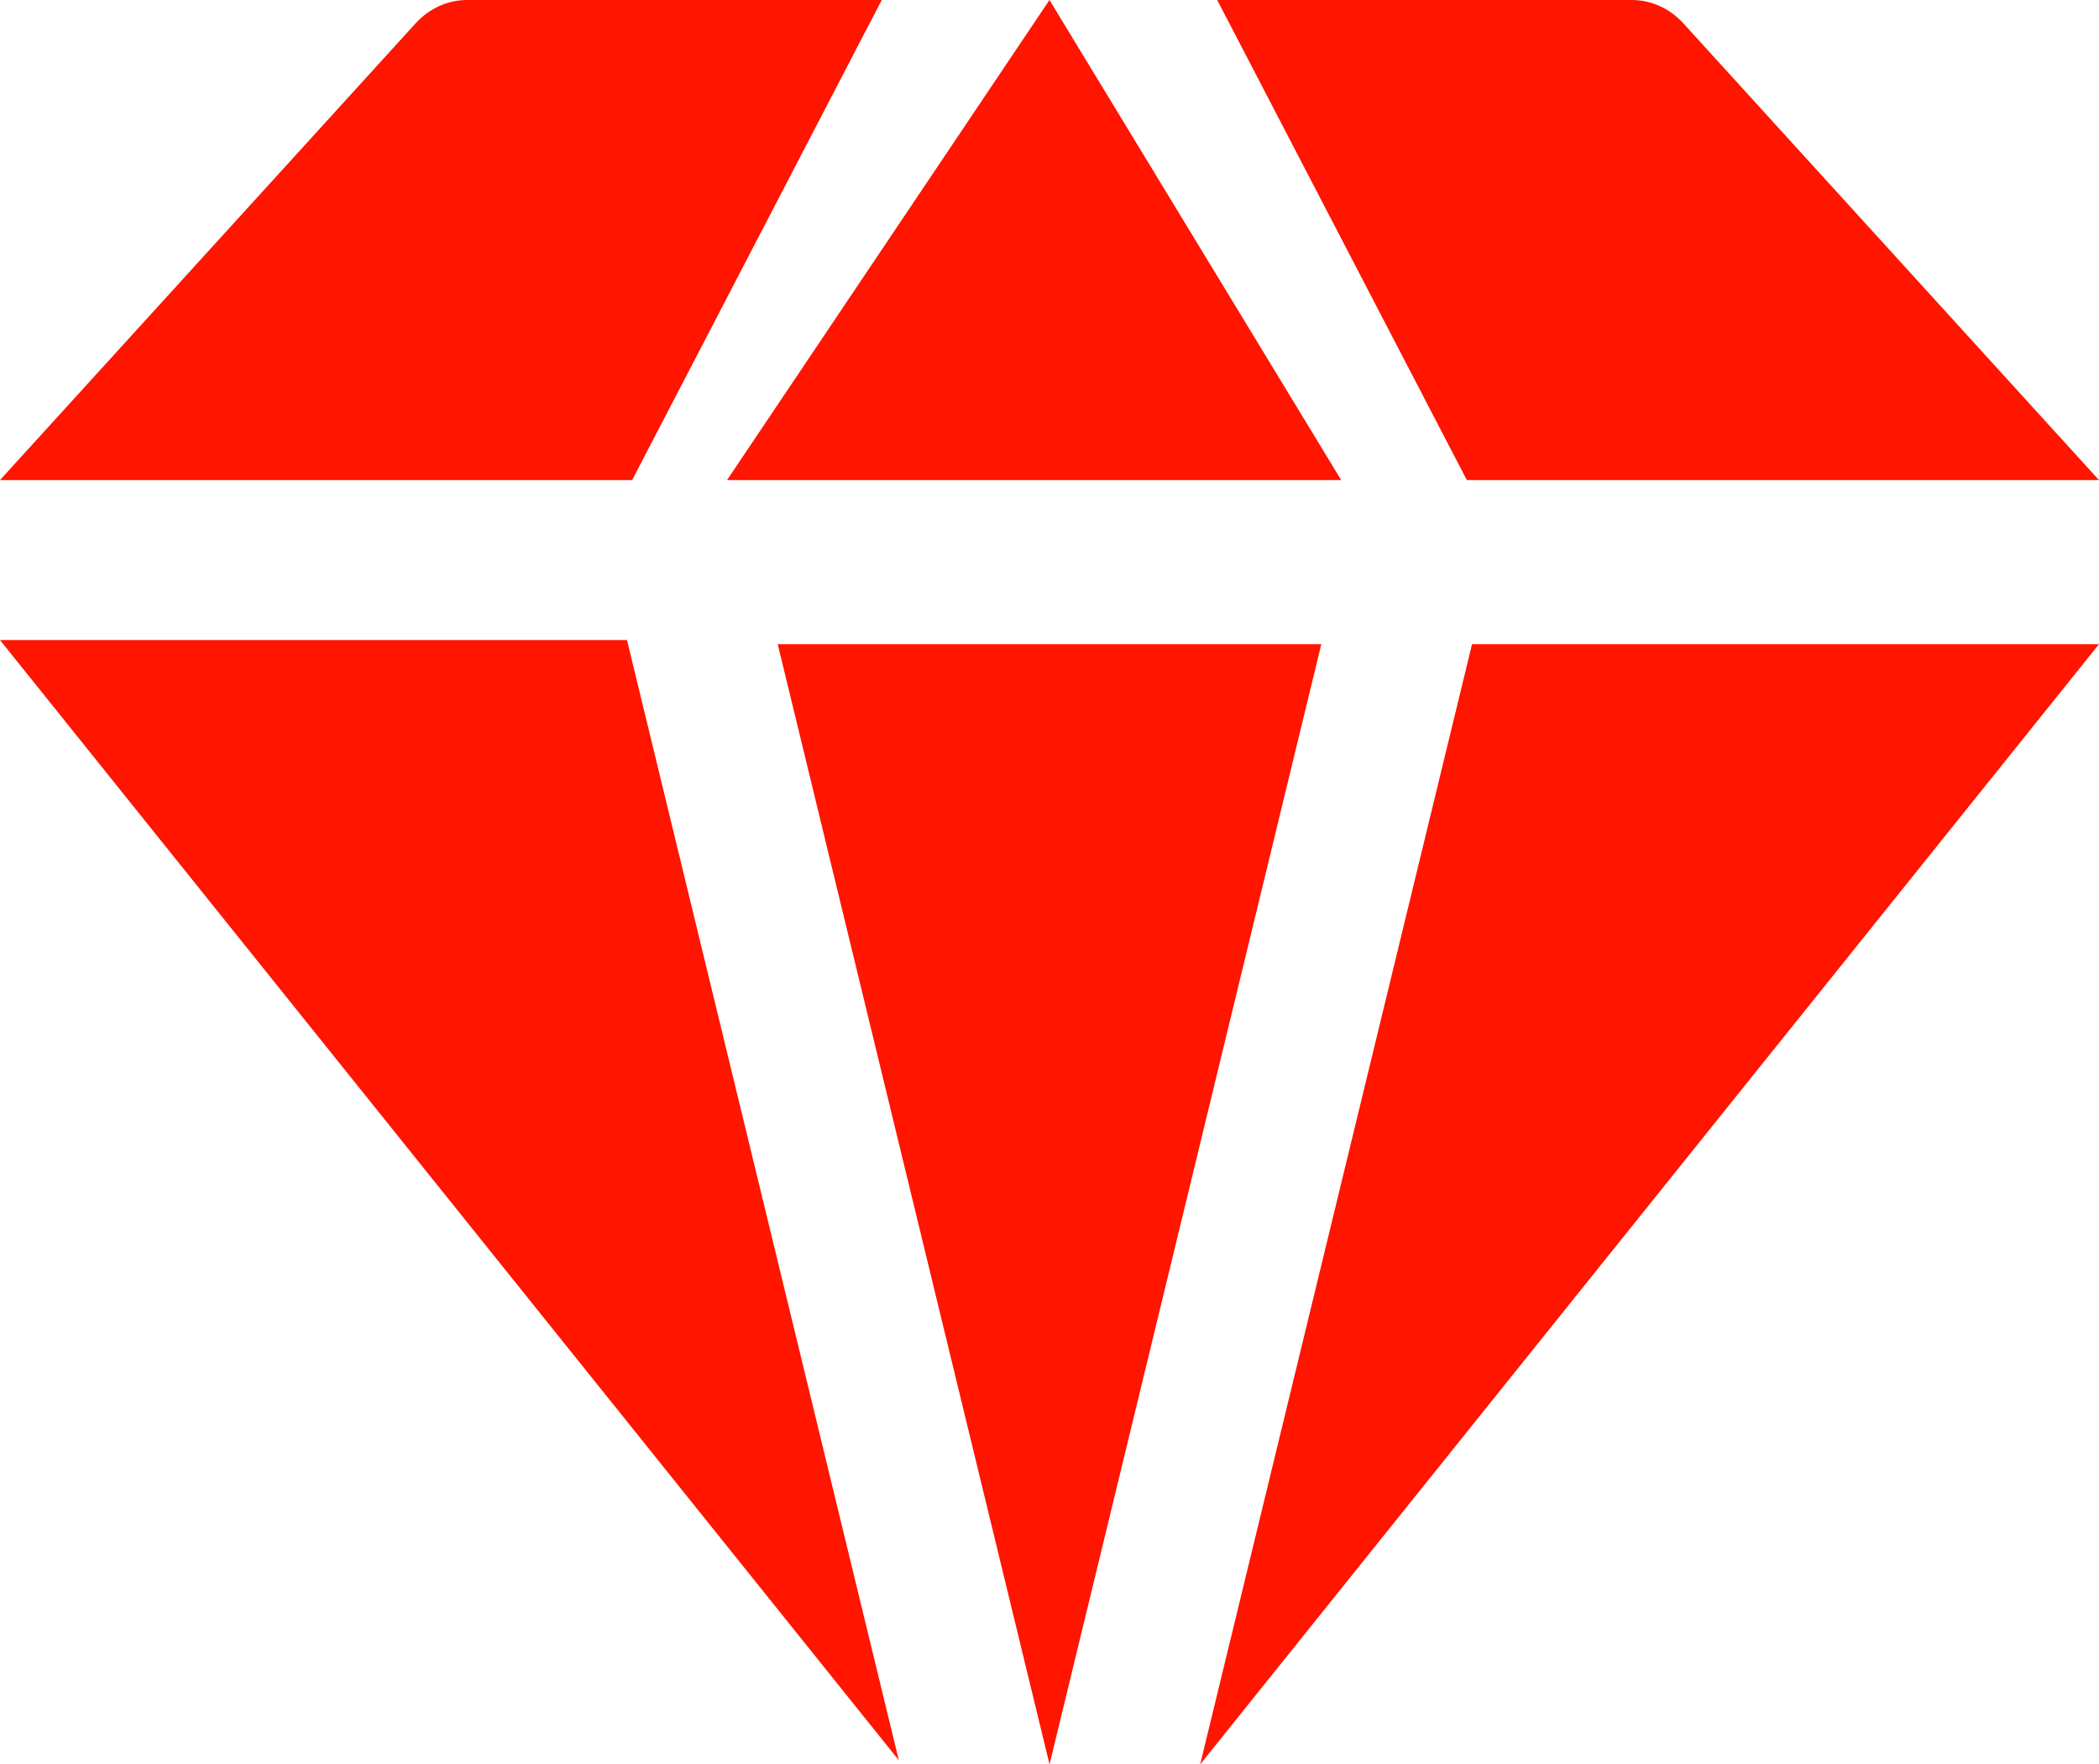
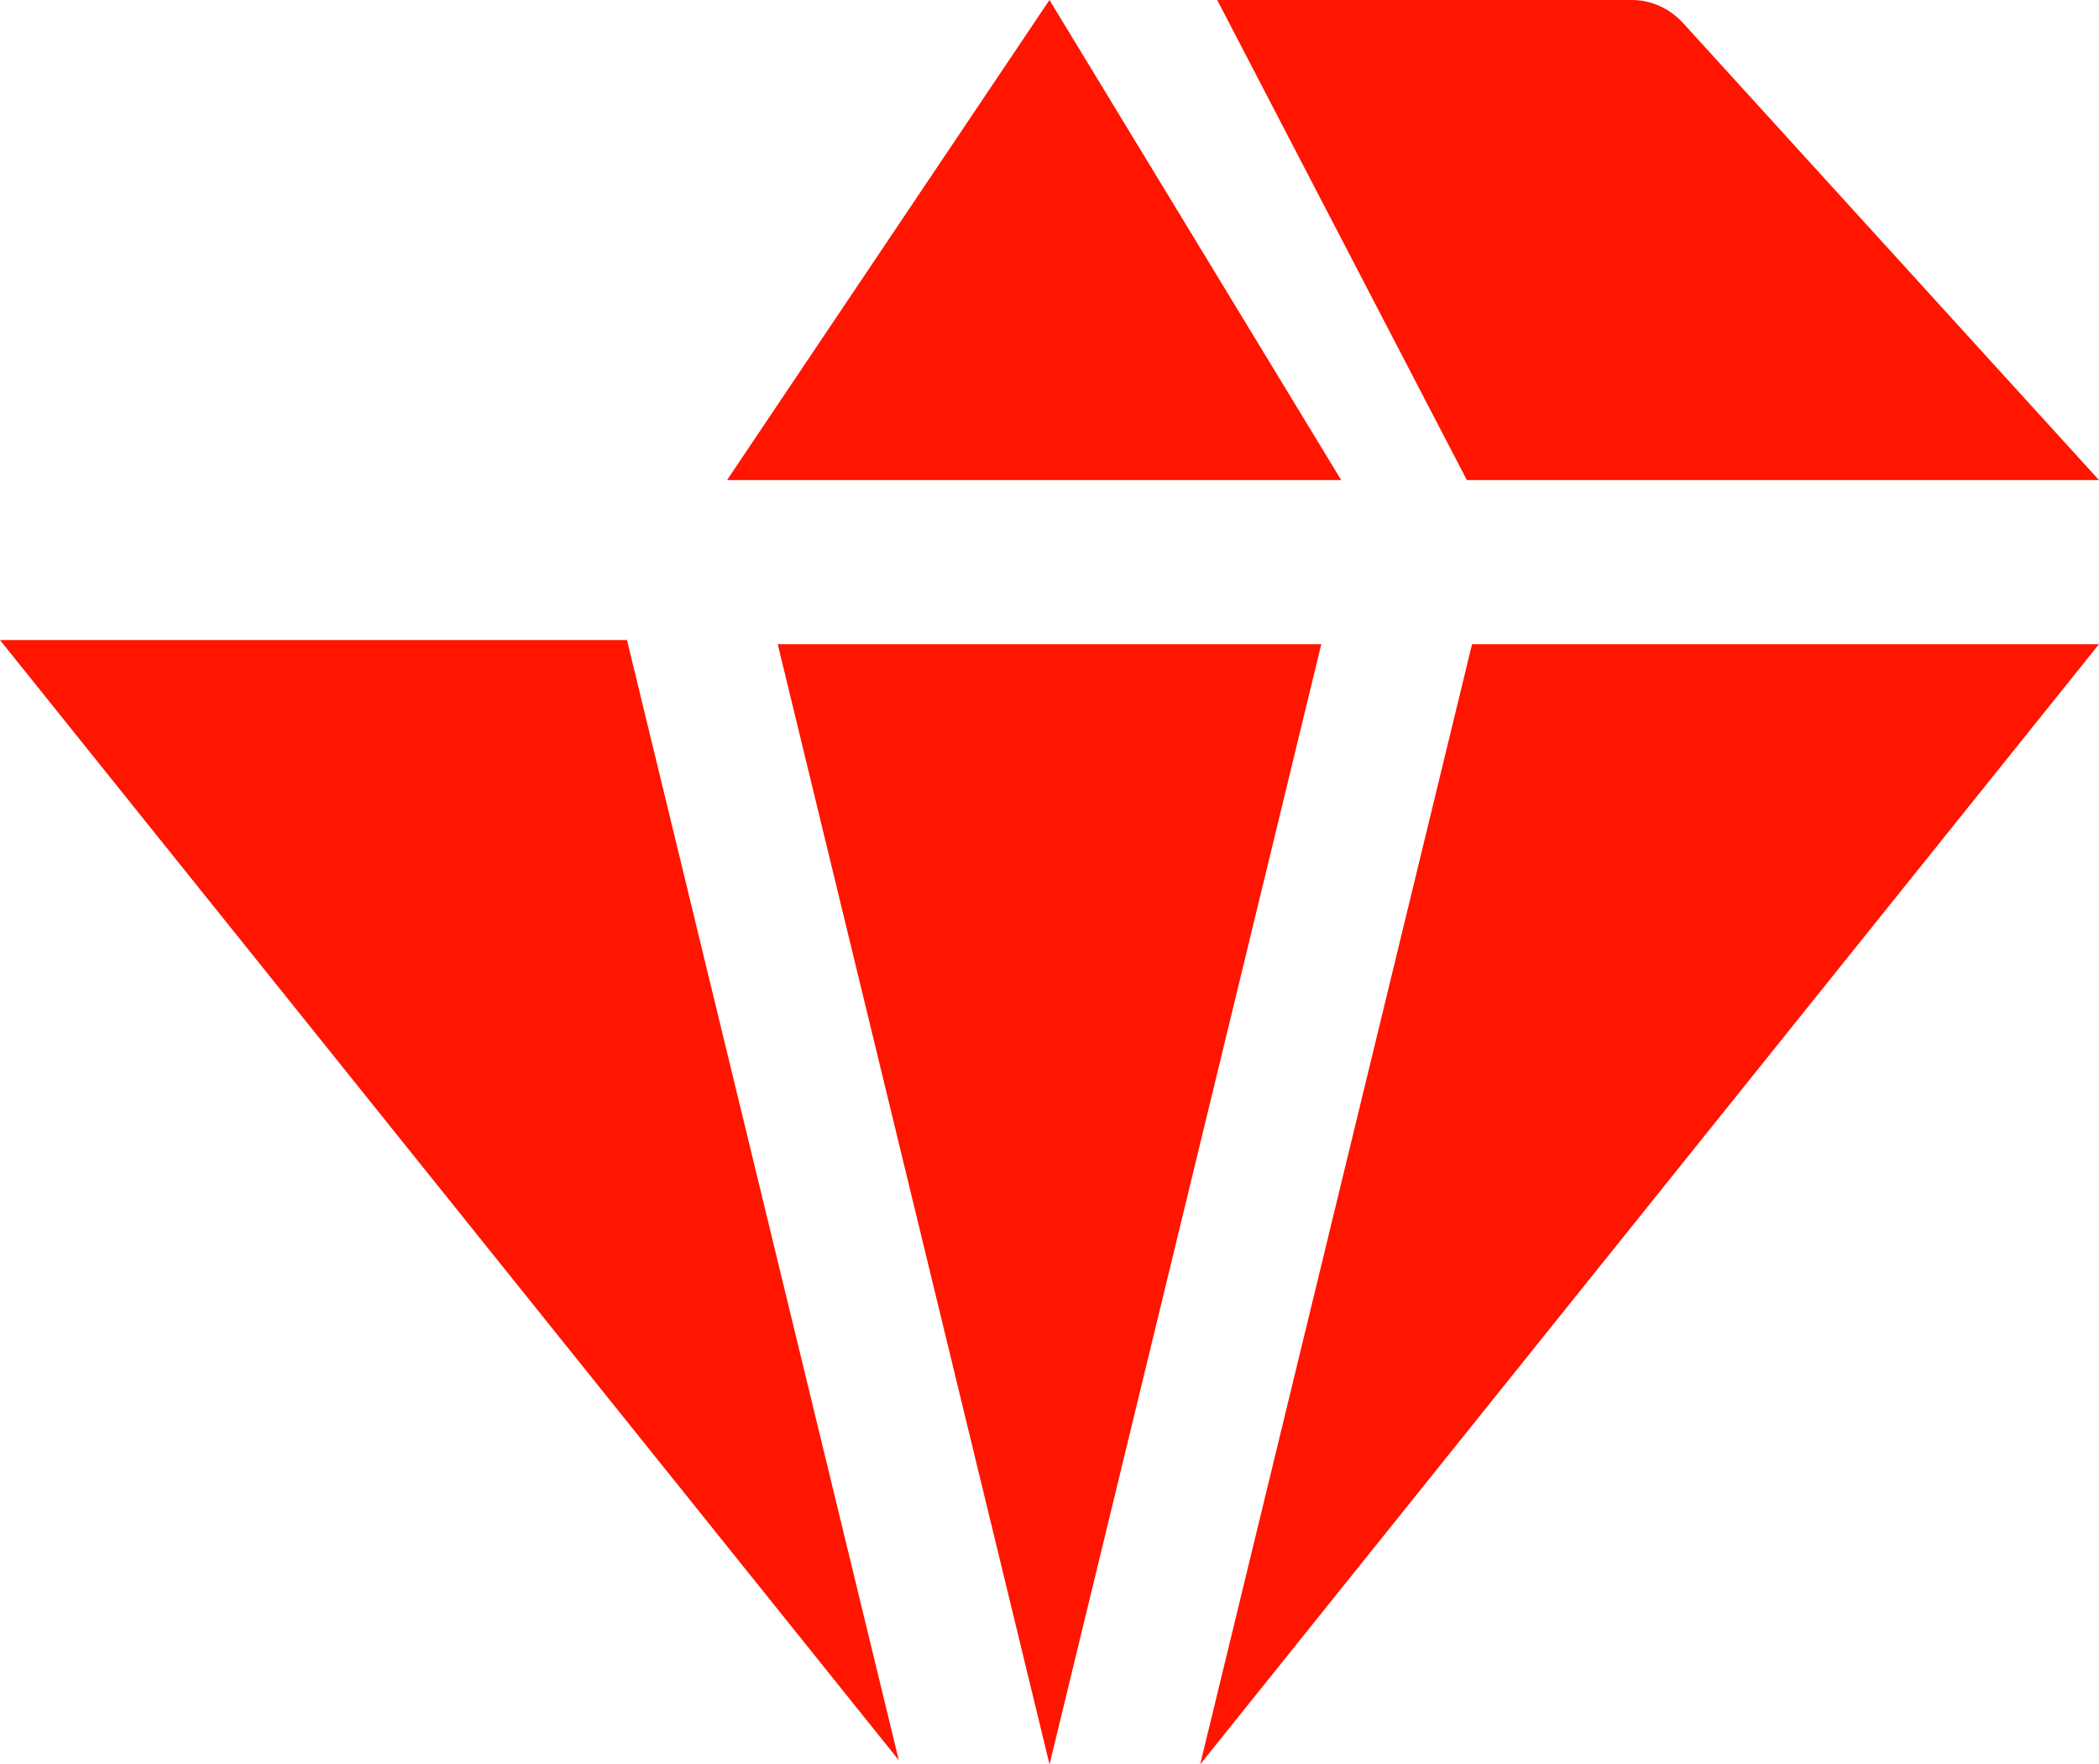
<svg xmlns="http://www.w3.org/2000/svg" width="69" height="58" viewBox="0 0 69 58" fill="none">
-   <path d="M20.781 15.781H0L13.66 0.77C14.11 0.277 14.718 0 15.352 0H28.986L20.781 15.781Z" fill="#FF1500" />
  <path d="M43.435 21.176L34.501 58L25.566 21.176H43.435Z" fill="#FF1500" />
  <path d="M48.219 15.781L40.013 0H53.647C54.281 0 54.89 0.277 55.339 0.77L68.999 15.781H48.219Z" fill="#FF1500" />
  <path d="M44.089 15.781H23.9L34.499 0L44.089 15.781Z" fill="#FF1500" />
  <path d="M20.611 21.041L29.547 57.865L0 21.041H20.611Z" fill="#FF1500" />
  <path d="M69 21.176H48.39L39.453 58L69 21.176Z" fill="#FF1500" />
</svg>